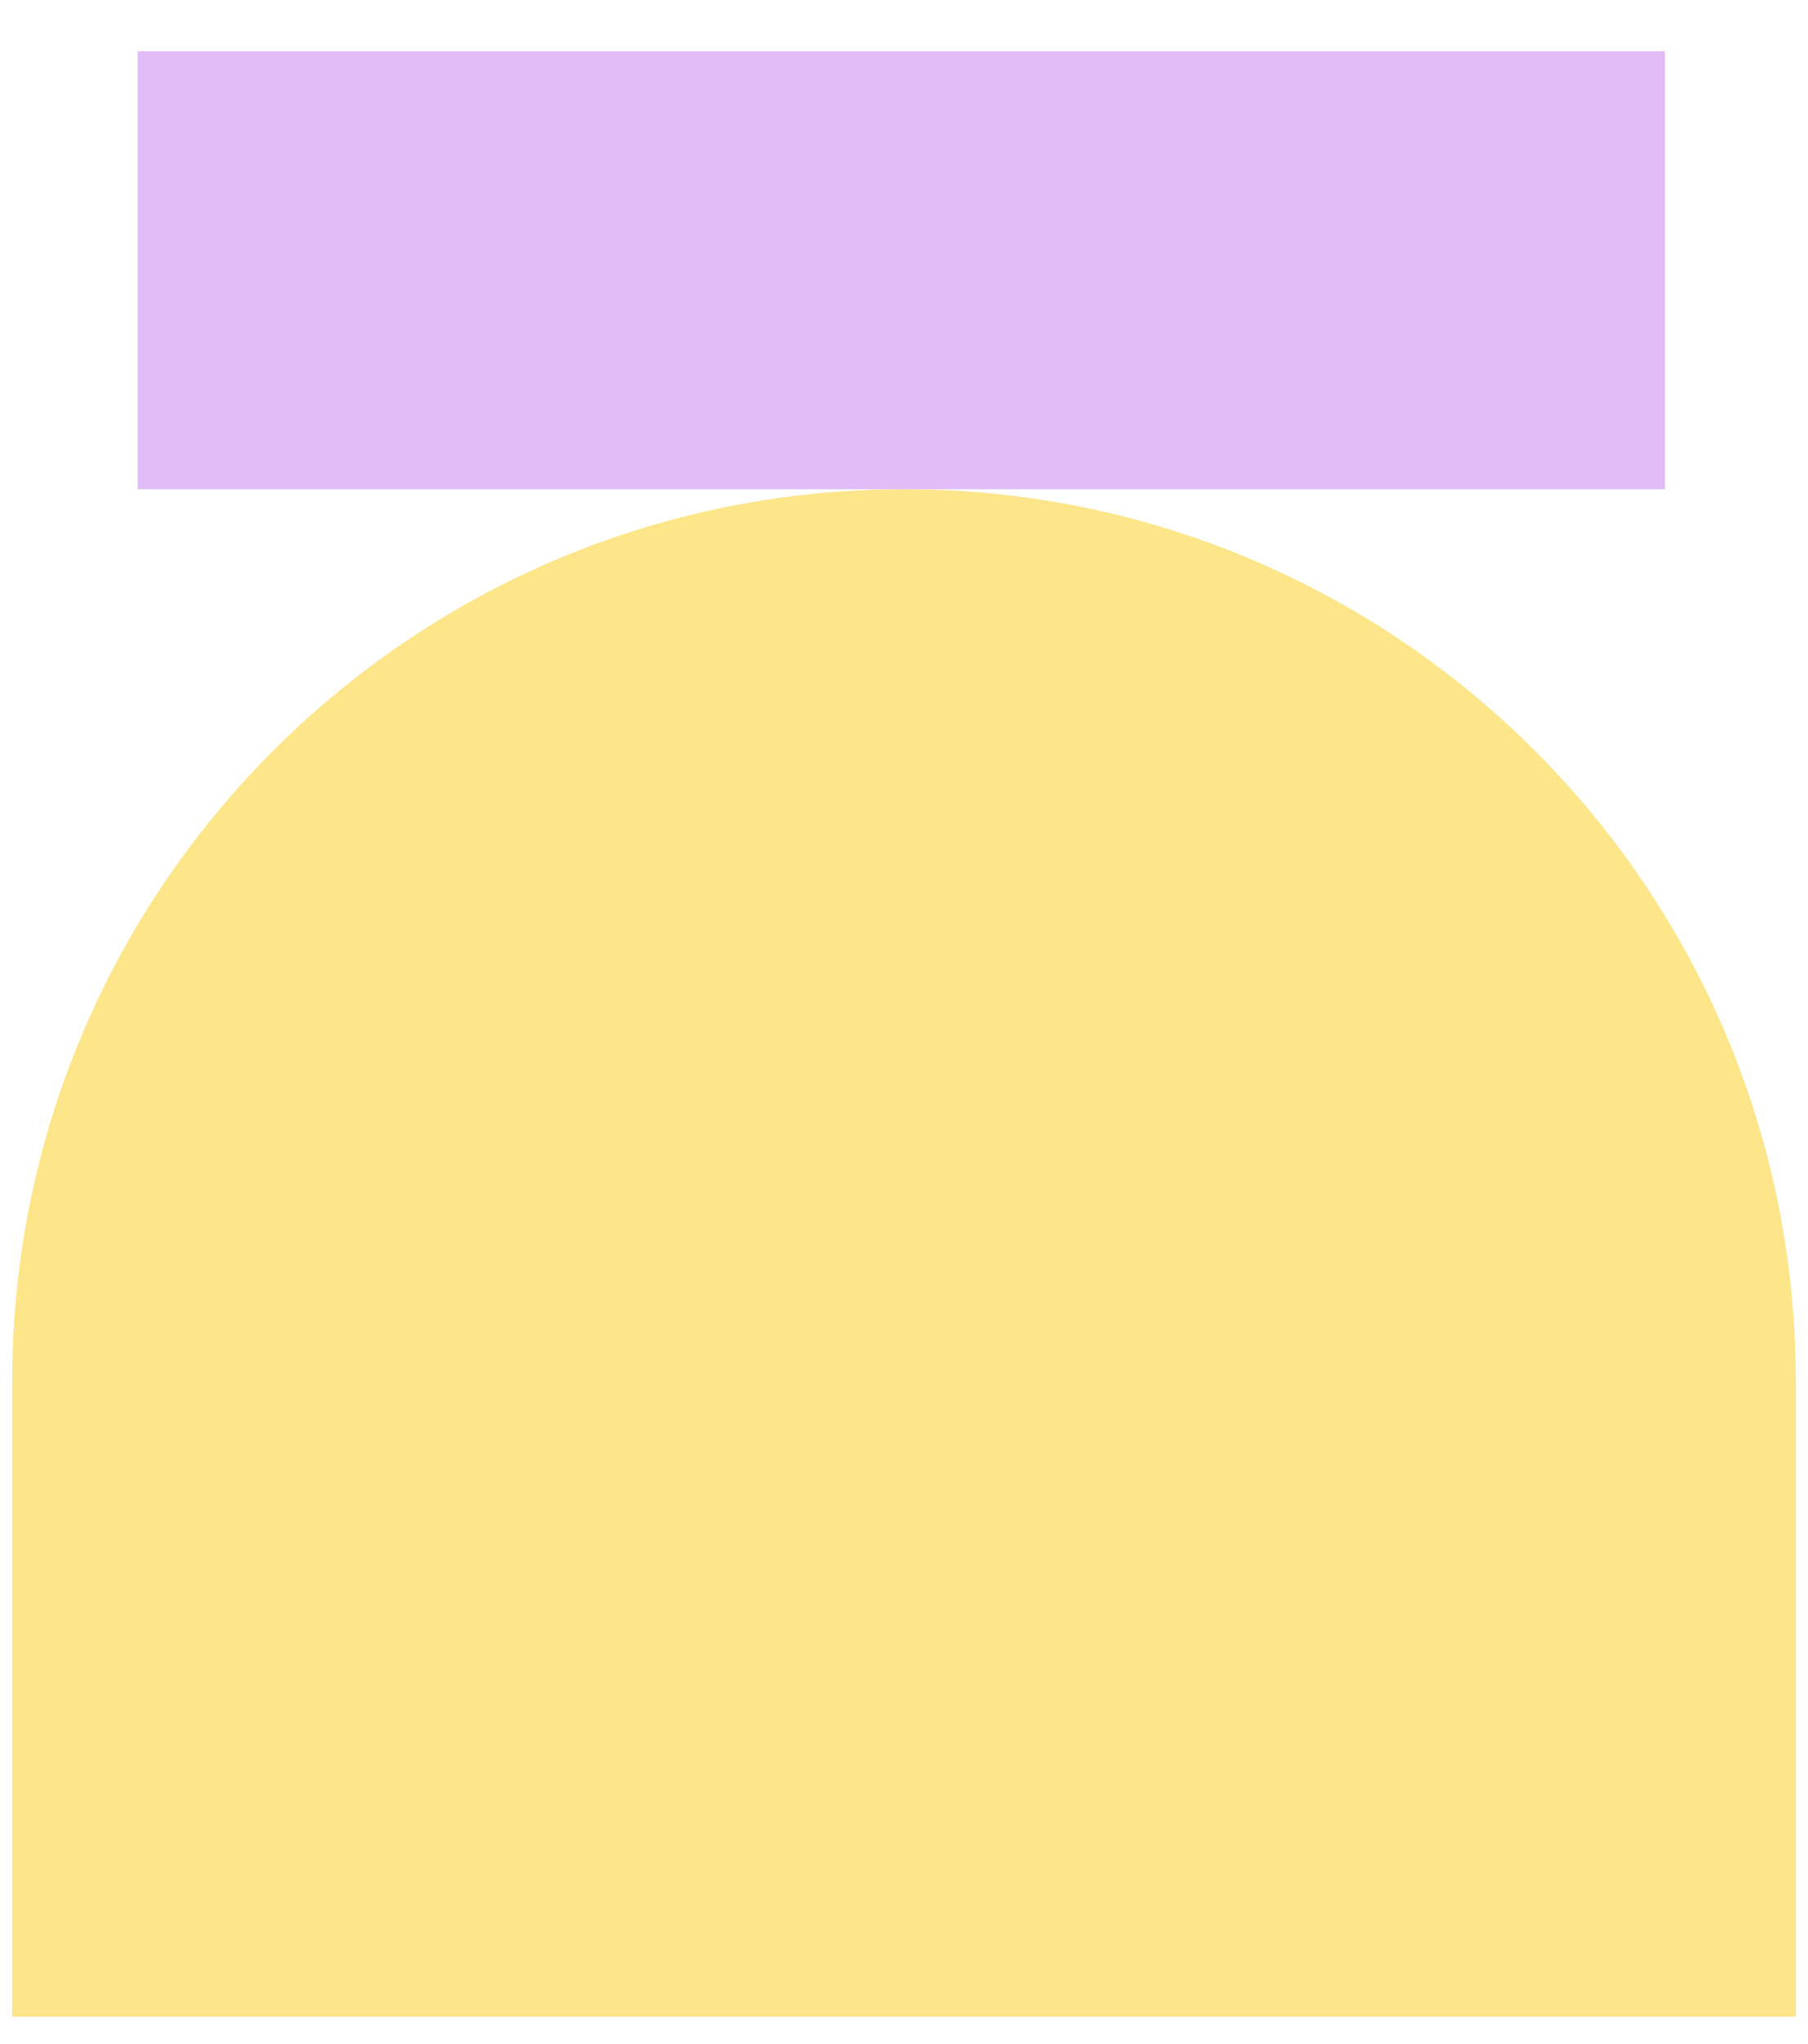
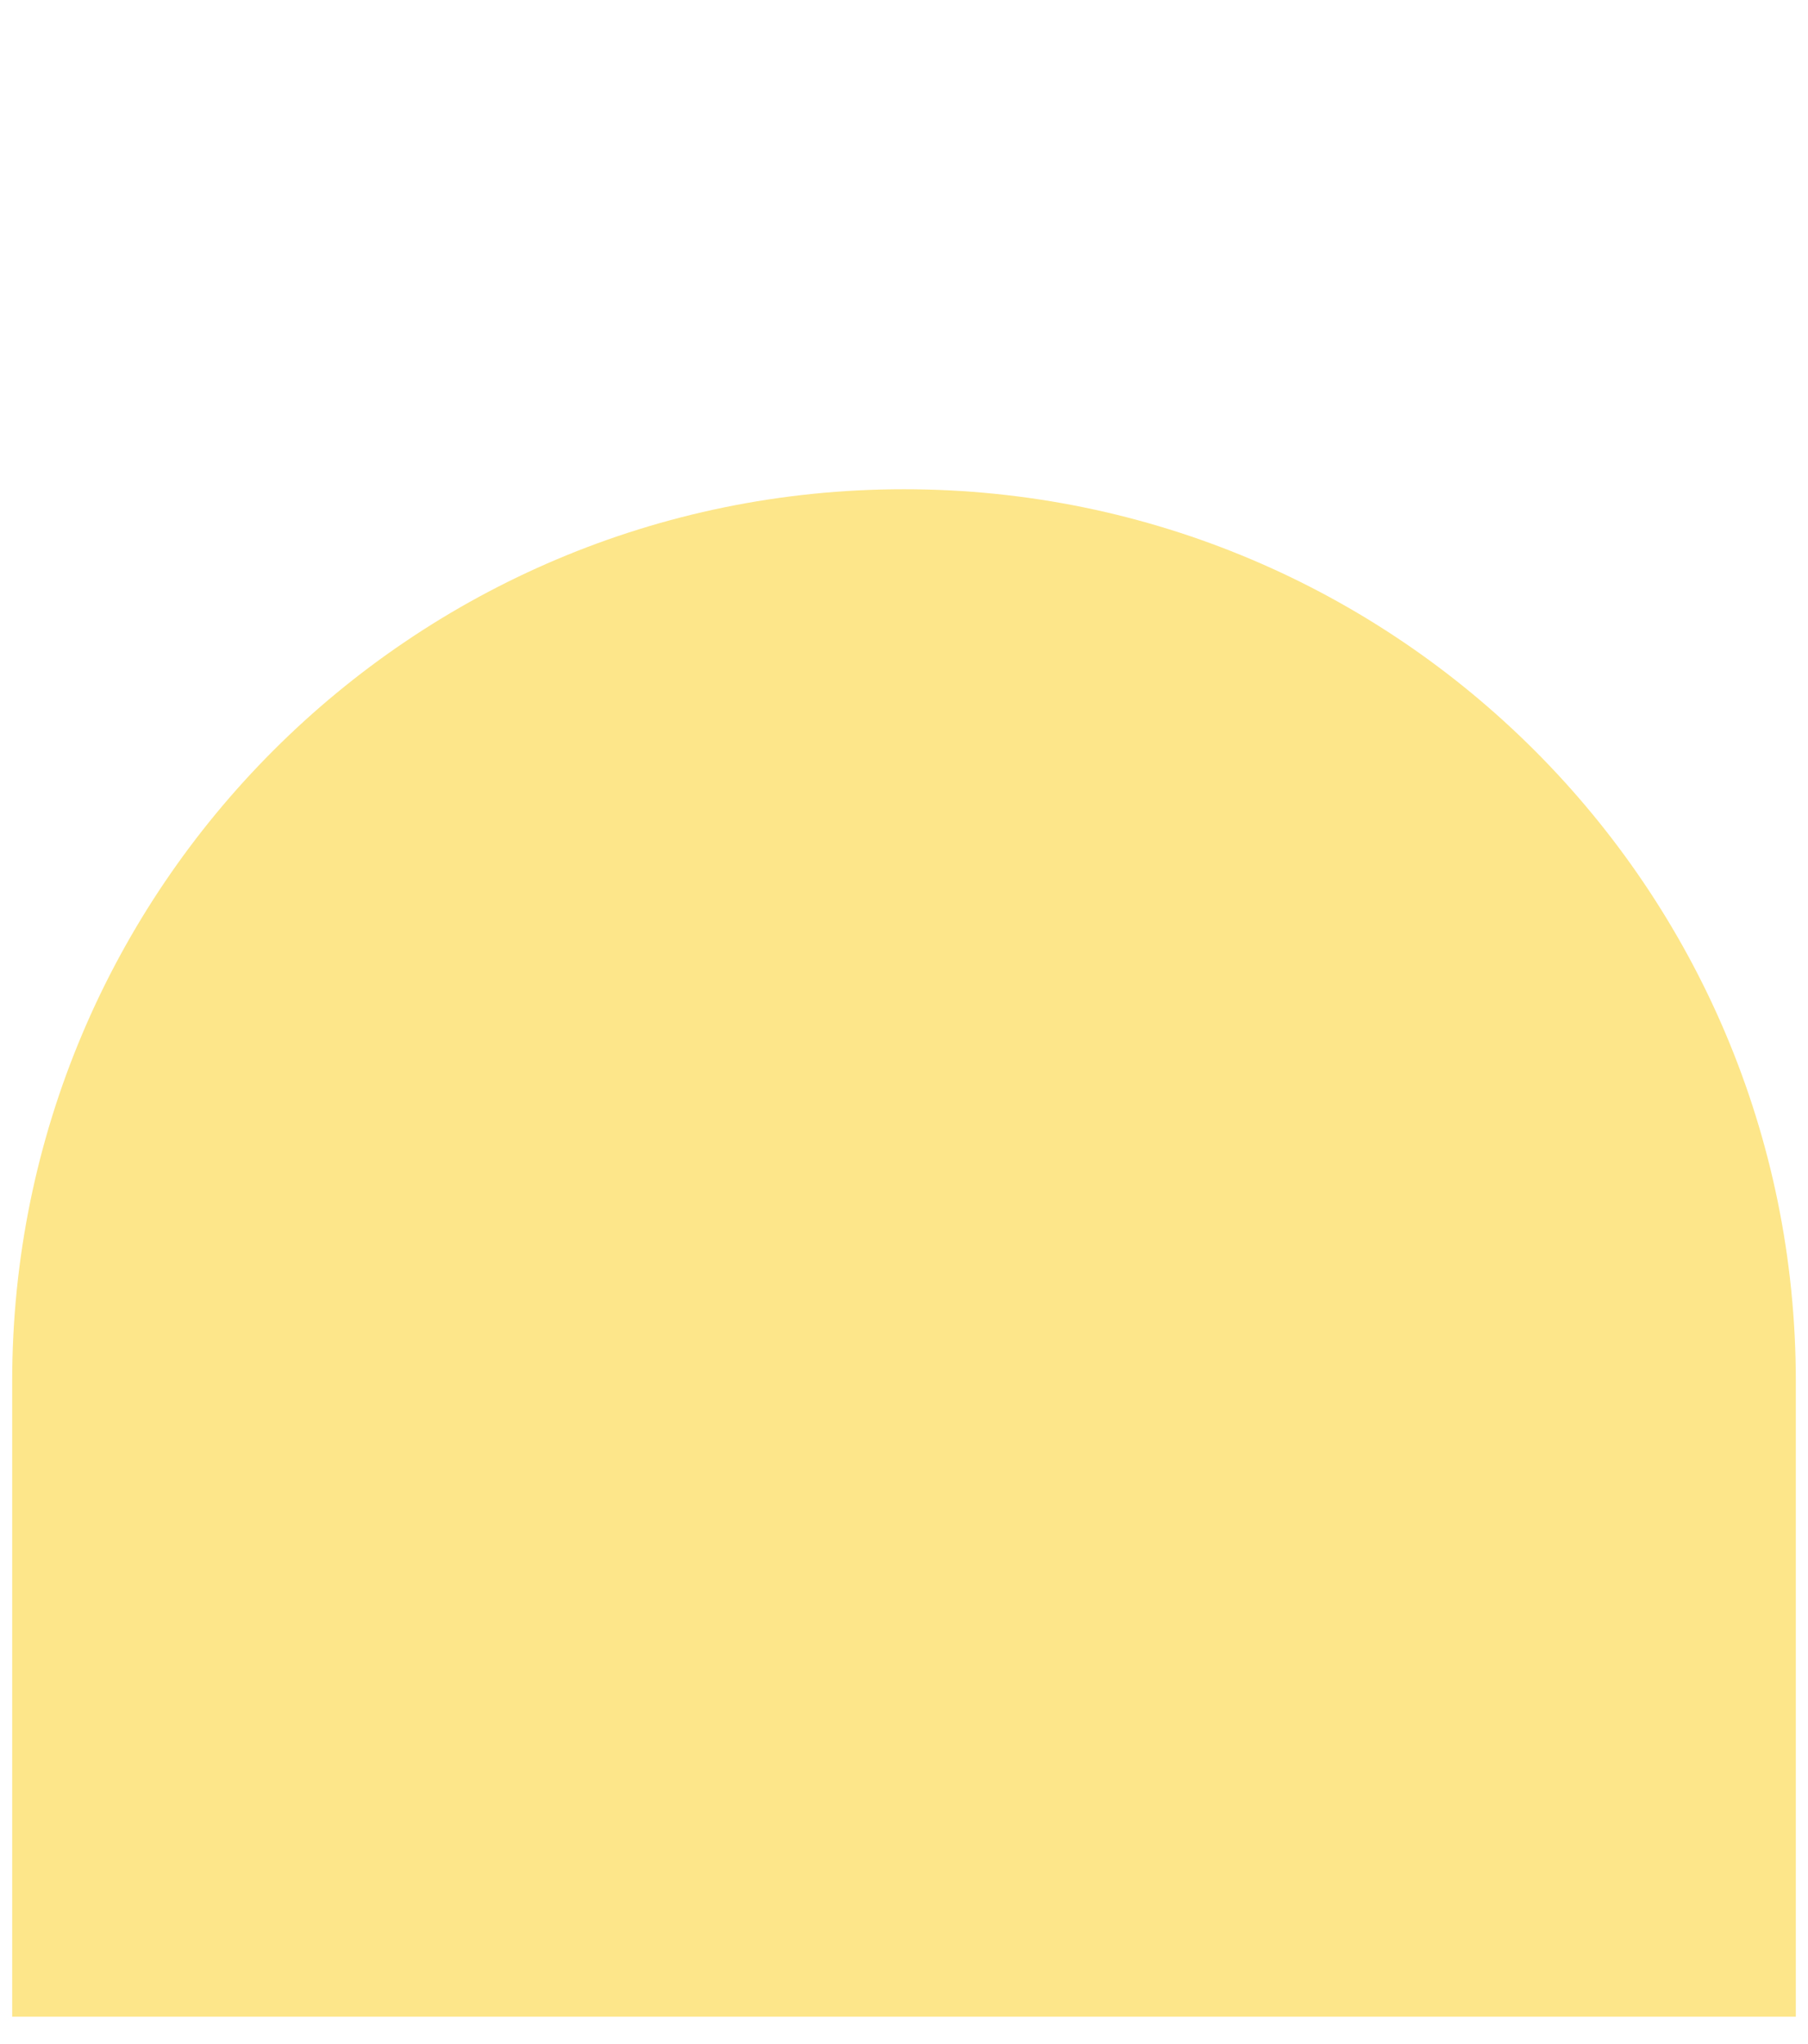
<svg xmlns="http://www.w3.org/2000/svg" width="23" height="26" viewBox="0 0 23 26" fill="none">
  <g id="Ops">
-     <path id="Rectangle 2169" d="M22.845 25.652L0.155 25.652L0.155 17.568C0.155 11.302 5.234 6.223 11.5 6.223C17.766 6.223 22.845 11.302 22.845 17.568L22.845 25.652Z" fill="#FDE68A" />
-     <rect id="Rectangle 2170" x="1.751" y="6.223" width="5.571" height="19.43" transform="rotate(-90 1.751 6.223)" fill="#E2BCF6" />
+     <path id="Rectangle 2169" d="M22.845 25.652L0.155 25.652L0.155 17.568C0.155 11.302 5.234 6.223 11.5 6.223C17.766 6.223 22.845 11.302 22.845 17.568L22.845 25.652" fill="#FDE68A" />
  </g>
</svg>